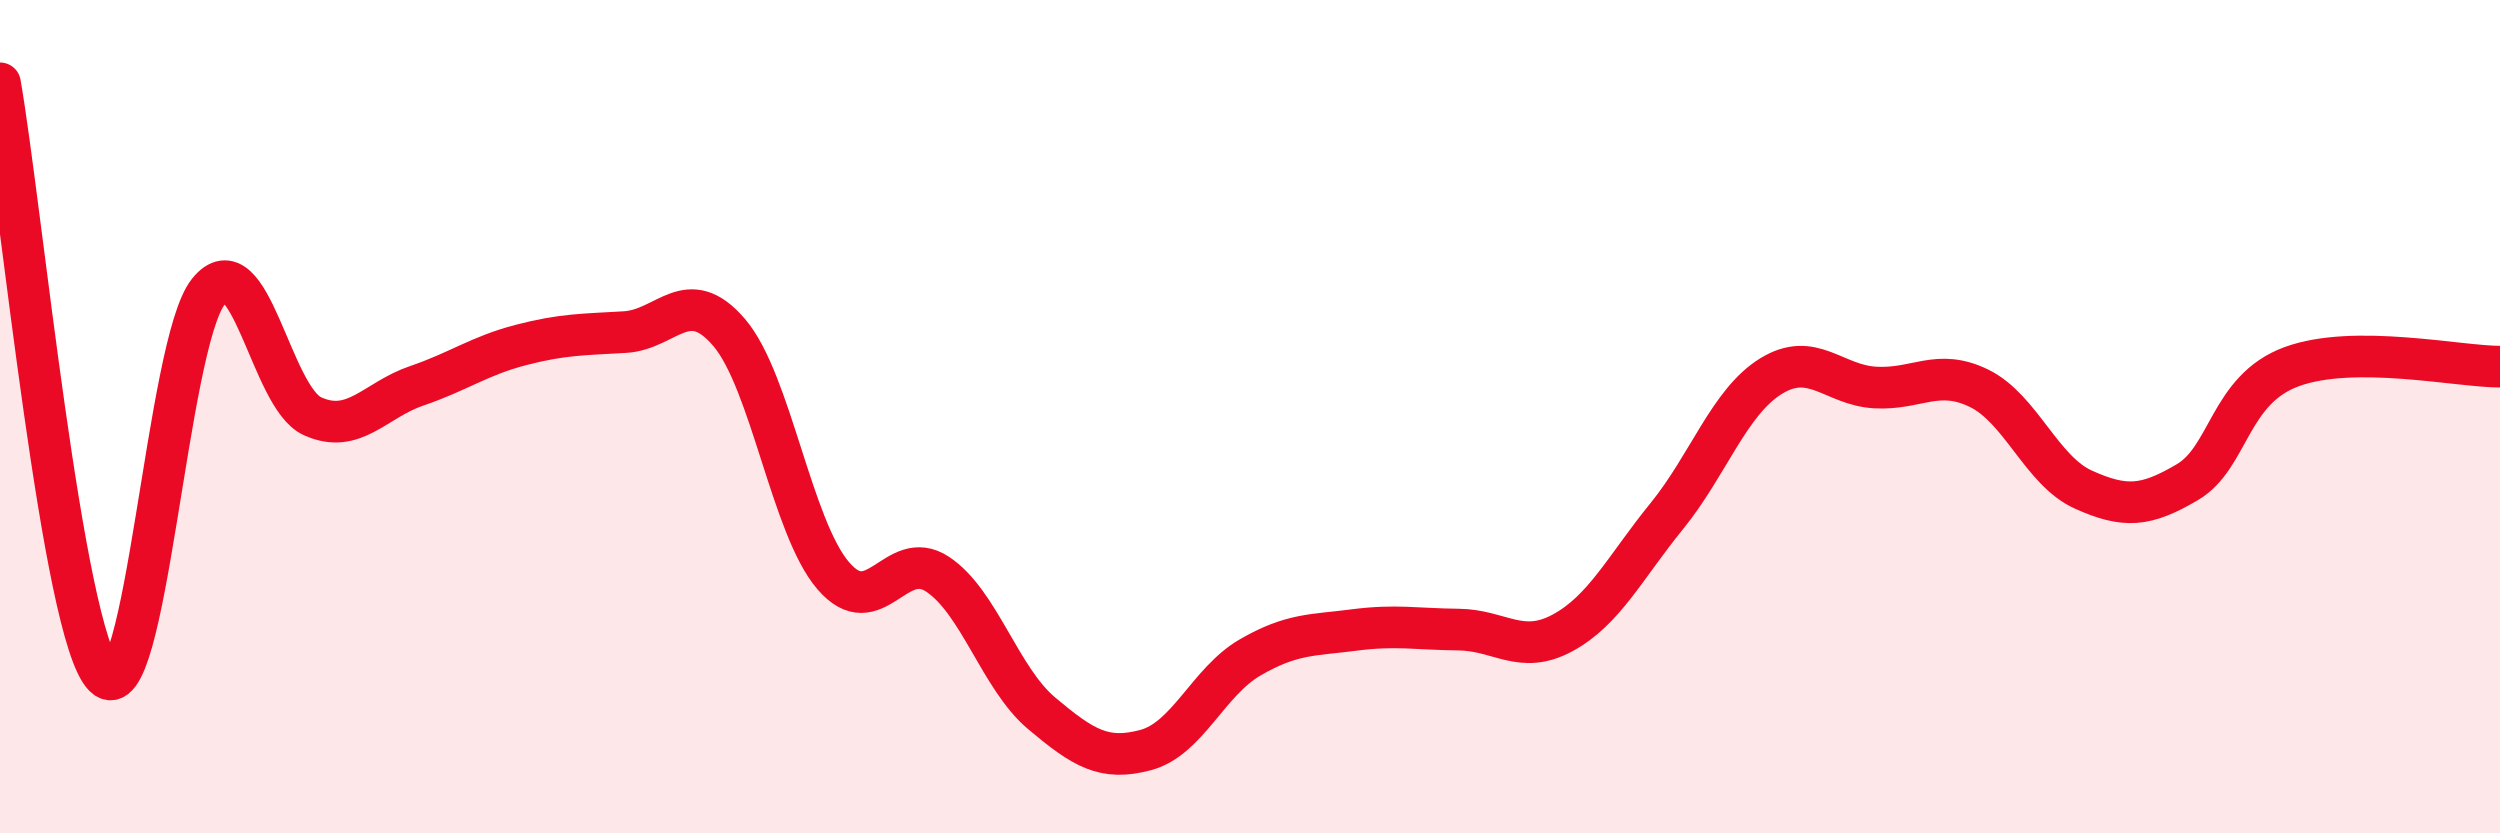
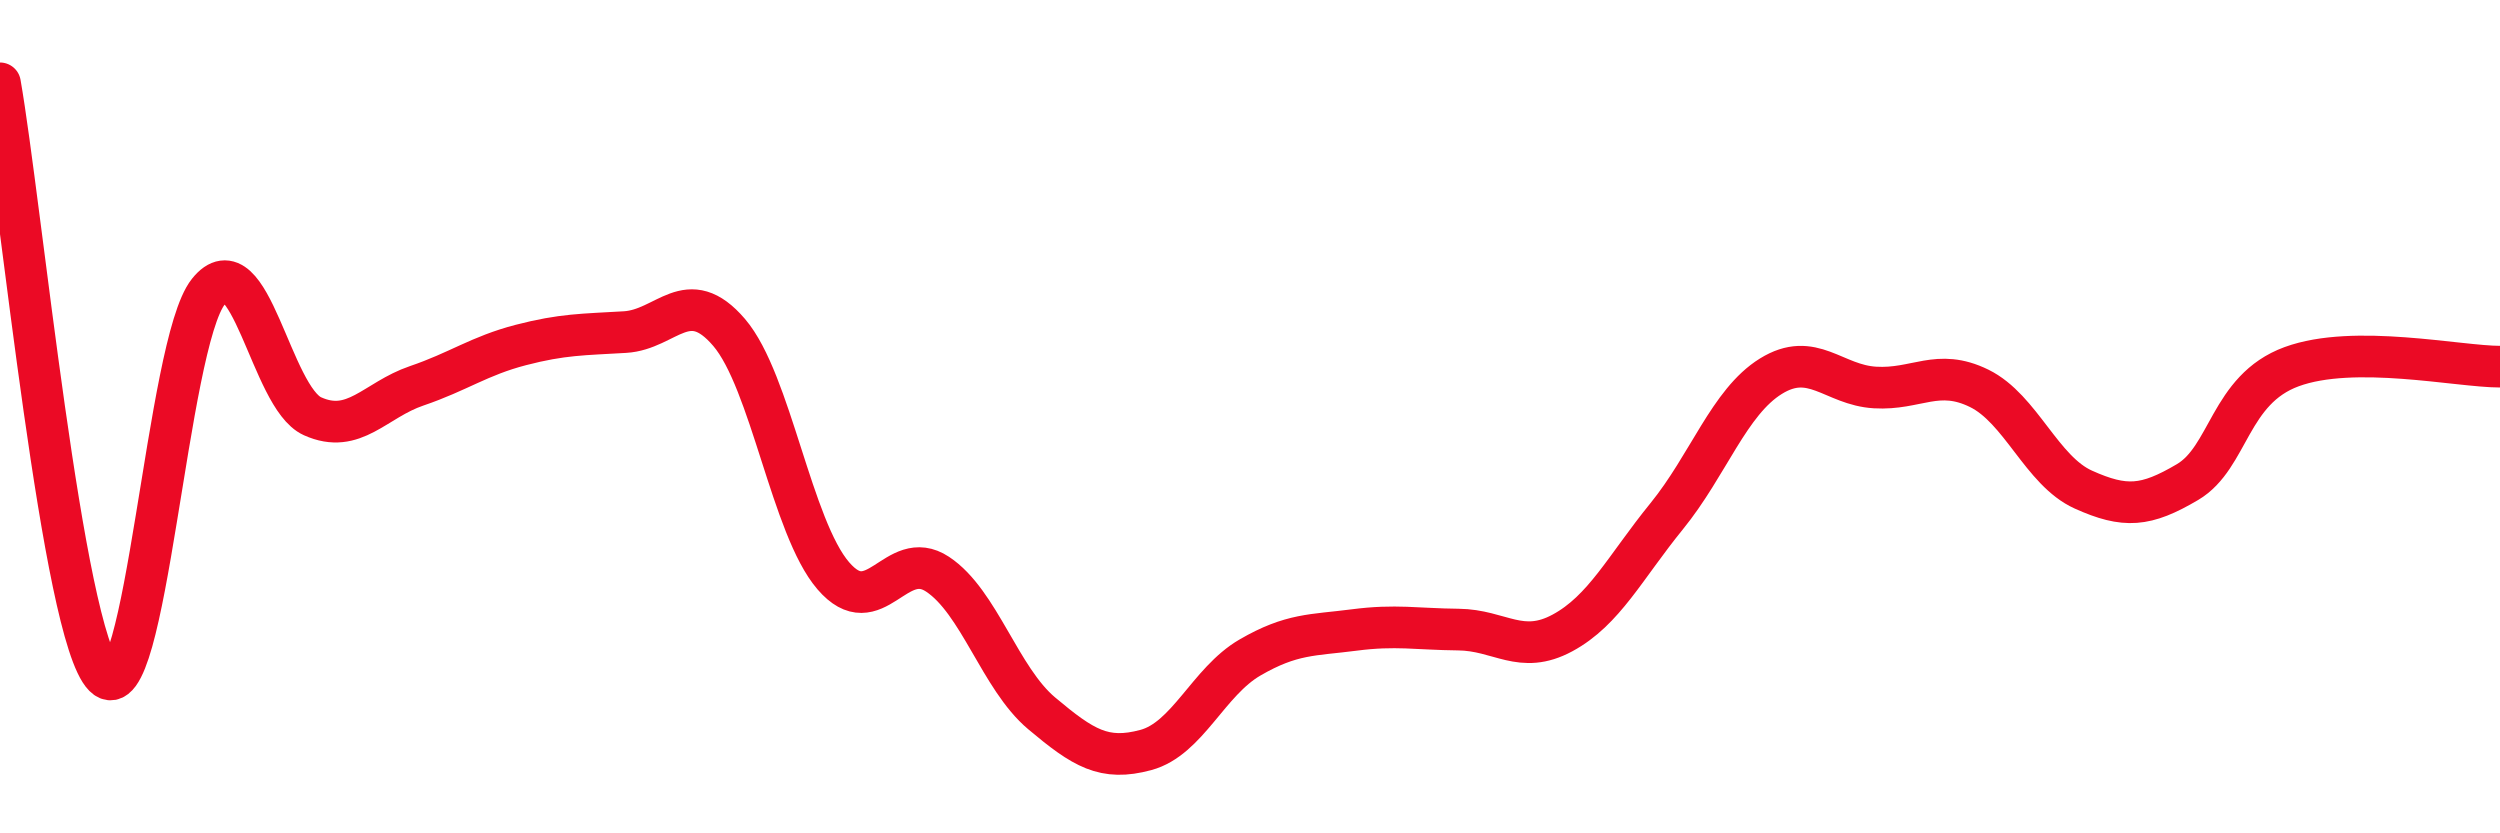
<svg xmlns="http://www.w3.org/2000/svg" width="60" height="20" viewBox="0 0 60 20">
-   <path d="M 0,2 C 0.5,4.85 1.5,15.23 2.5,16.23 C 3.5,17.23 4,8.25 5,7 C 6,5.75 6.5,9.54 7.5,9.99 C 8.5,10.44 9,9.6 10,9.26 C 11,8.92 11.5,8.54 12.5,8.28 C 13.5,8.02 14,8.03 15,7.97 C 16,7.91 16.5,6.81 17.5,7.98 C 18.5,9.15 19,12.66 20,13.82 C 21,14.98 21.5,13.12 22.5,13.78 C 23.5,14.44 24,16.28 25,17.12 C 26,17.96 26.5,18.27 27.5,18 C 28.5,17.73 29,16.36 30,15.78 C 31,15.2 31.5,15.25 32.5,15.12 C 33.5,14.99 34,15.1 35,15.11 C 36,15.12 36.5,15.73 37.5,15.19 C 38.5,14.65 39,13.62 40,12.39 C 41,11.16 41.5,9.65 42.5,9.03 C 43.5,8.41 44,9.24 45,9.3 C 46,9.36 46.5,8.83 47.5,9.32 C 48.5,9.81 49,11.3 50,11.75 C 51,12.2 51.5,12.16 52.5,11.57 C 53.5,10.98 53.5,9.35 55,8.8 C 56.5,8.25 59,8.8 60,8.8L60 20L0 20Z" fill="#EB0A25" opacity="0.1" stroke-linecap="round" stroke-linejoin="round" />
  <path d="M 0,2 C 0.5,4.85 1.5,15.23 2.5,16.23 C 3.5,17.23 4,8.25 5,7 C 6,5.75 6.5,9.54 7.5,9.99 C 8.5,10.44 9,9.6 10,9.26 C 11,8.92 11.5,8.54 12.5,8.28 C 13.5,8.02 14,8.03 15,7.97 C 16,7.91 16.5,6.81 17.5,7.98 C 18.5,9.15 19,12.66 20,13.82 C 21,14.98 21.5,13.12 22.5,13.78 C 23.5,14.44 24,16.28 25,17.12 C 26,17.96 26.5,18.27 27.5,18 C 28.5,17.73 29,16.36 30,15.78 C 31,15.2 31.5,15.25 32.5,15.12 C 33.5,14.99 34,15.1 35,15.11 C 36,15.12 36.5,15.73 37.5,15.19 C 38.5,14.65 39,13.62 40,12.39 C 41,11.16 41.5,9.65 42.5,9.03 C 43.5,8.41 44,9.24 45,9.3 C 46,9.36 46.5,8.83 47.5,9.32 C 48.5,9.81 49,11.3 50,11.75 C 51,12.2 51.5,12.16 52.5,11.57 C 53.5,10.98 53.5,9.35 55,8.8 C 56.5,8.25 59,8.8 60,8.8" stroke="#EB0A25" stroke-width="1" fill="none" stroke-linecap="round" stroke-linejoin="round" />
</svg>